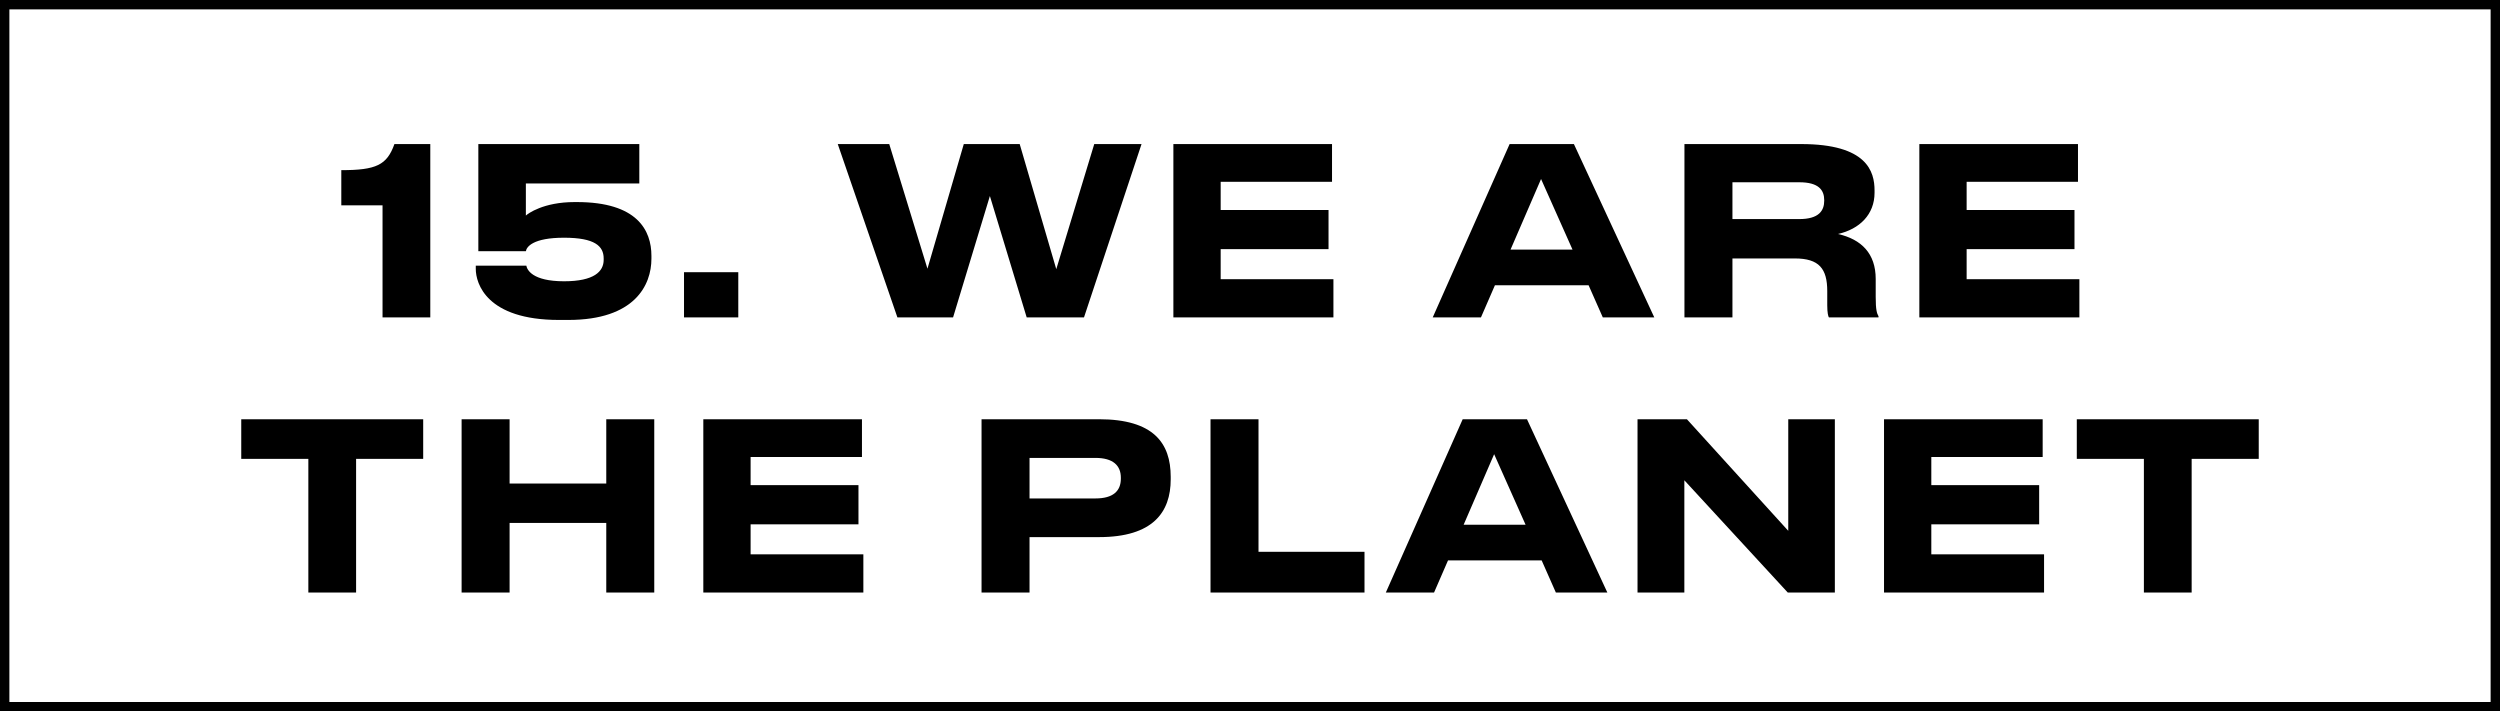
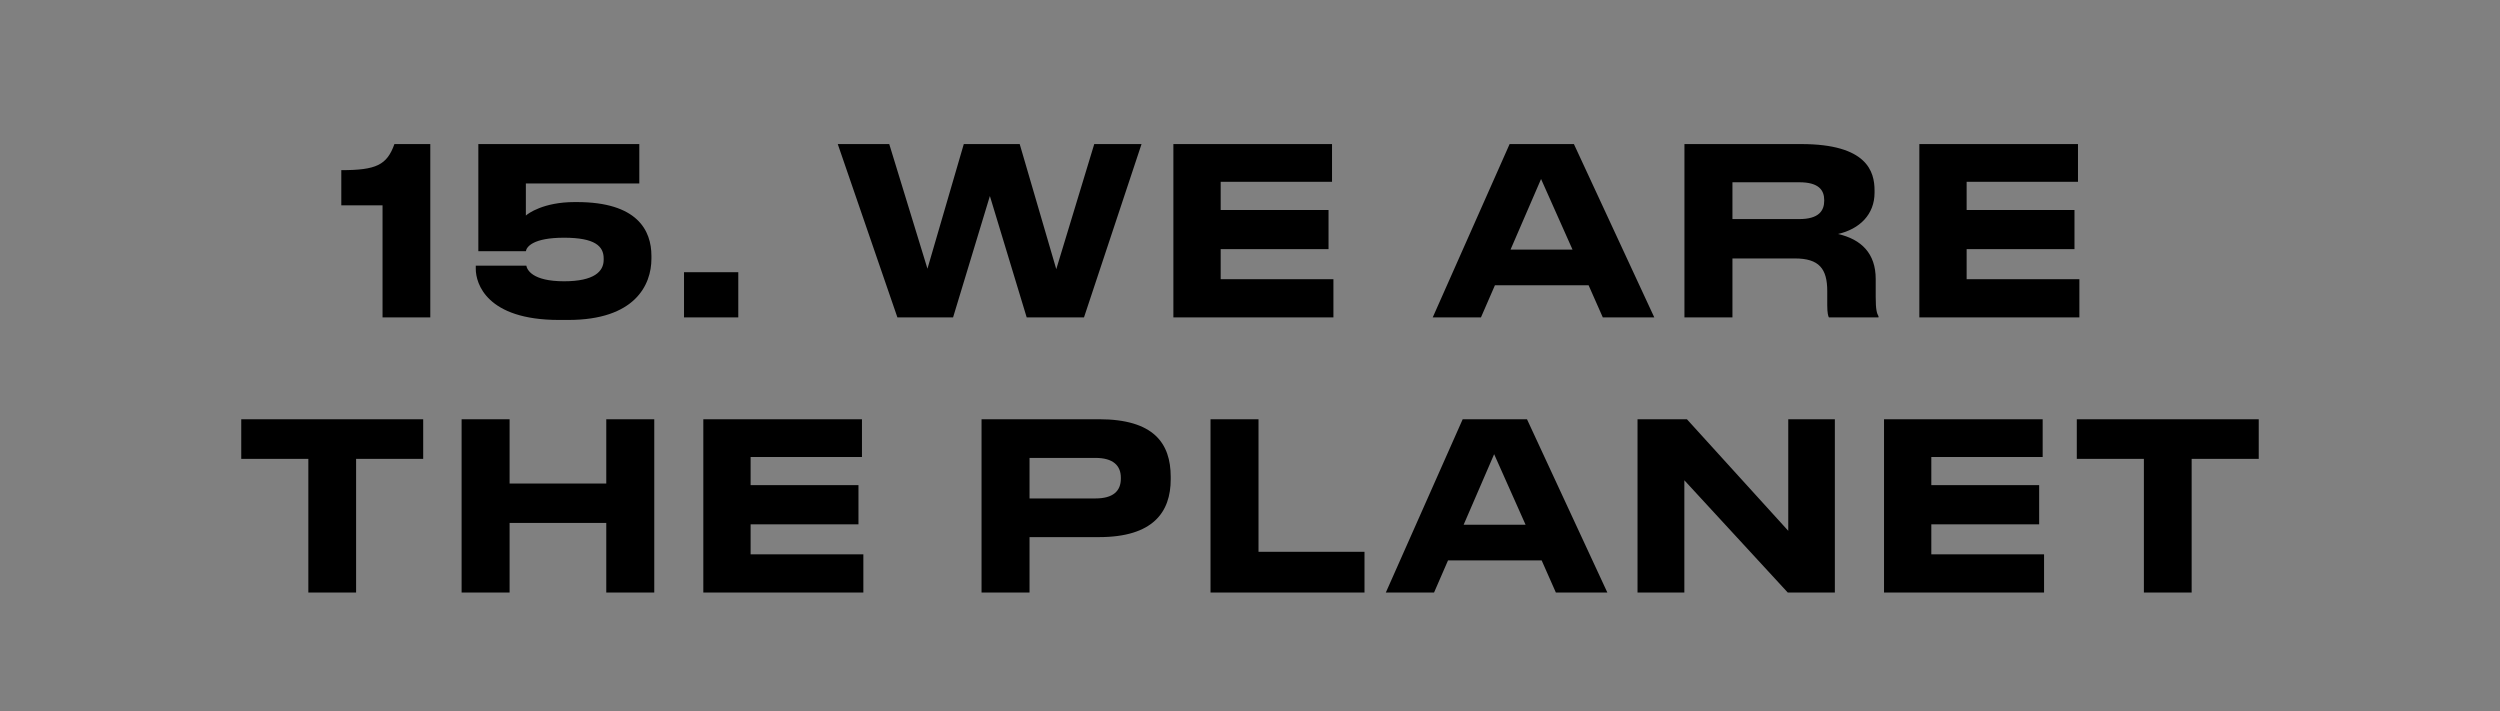
<svg xmlns="http://www.w3.org/2000/svg" width="1599" height="455" viewBox="0 0 1599 455" fill="none">
  <rect x="0" y="0" width="1599" height="455" fill="#808080" stroke="none" />
-   <path d="M3.001 227.635L3 3L1596 3L1596 452L3 452L3.001 227.635Z" fill="white" stroke="black" stroke-width="6" />
  <path d="M244.671 131.331H218.298V108.832C240.648 108.832 247.502 105.554 252.27 92.144H275.216V203H244.671V131.331ZM363.46 204.639H357.5C311.161 204.639 304.307 181.246 304.307 172.008V169.922H336.64C337.087 172.455 340.365 179.905 360.778 179.905C379.999 179.905 386.108 173.647 386.108 166.197V165.303C386.108 157.406 380.446 152.042 360.778 152.042C340.961 152.042 336.789 157.853 336.342 160.684H305.946V92.144H408.905V117.325H336.342V137.887C337.534 136.695 347.517 129.245 367.483 129.245H368.973C407.564 129.245 416.653 147.274 416.653 163.664V165.452C416.653 182.289 406.074 204.639 363.46 204.639ZM472.21 174.094V203H437.493V174.094H472.21ZM609.586 203H573.975L535.831 92.144H568.76L593.196 171.859L616.44 92.144H652.2L675.593 172.157L699.88 92.144H730.127L693.324 203H656.67L633.128 125.371L609.586 203ZM750.494 92.144H851.963V116.282H780.741V134.311H849.728V159.343H780.741V178.564H852.857V203H750.494V92.144ZM1005.78 159.641L985.663 114.494L966.144 159.641H1005.78ZM1025.15 203L1016.06 182.438H956.161L947.221 203H916.378L965.548 92.144H1006.67L1058.08 203H1025.15ZM1108.07 116.58V140.122H1150.83C1163.35 140.122 1166.77 134.758 1166.77 128.351V128.053C1166.77 121.646 1163.35 116.58 1150.83 116.58H1108.07ZM1175.56 149.658C1190.61 153.085 1199.7 162.174 1199.7 178.415V189.888C1199.7 198.232 1200.45 200.467 1201.49 202.255V203H1169.75C1169.31 202.255 1168.71 200.169 1168.71 195.252V186.163C1168.71 171.859 1163.5 165.303 1148 165.303H1108.07V203H1077.37V92.144H1152.02C1194.19 92.144 1198.96 109.726 1198.96 121.795V123.285C1198.96 137.142 1189.42 146.529 1175.56 149.658ZM1227.61 92.144H1329.08V116.282H1257.86V134.311H1326.84V159.343H1257.86V178.564H1329.97V203H1227.61V92.144ZM197.216 379V293.474H154.304V268.144H270.673V293.474H227.761V379H197.216ZM295.242 379V268.144H325.936V309.268H387.771V268.144H418.465V379H387.771V334.449H325.936V379H295.242ZM449.842 268.144H551.311V292.282H480.089V310.311H549.076V335.343H480.089V354.564H552.205V379H449.842V268.144ZM702.891 343.538H658.489V379H627.795V268.144H702.891C737.906 268.144 748.783 283.491 748.783 304.947V306.586C748.783 327.595 737.459 343.538 702.891 343.538ZM658.489 292.878V318.804H700.656C711.98 318.804 716.897 314.036 716.897 306.139V305.543C716.897 297.795 711.98 292.878 700.656 292.878H658.489ZM774.248 268.144H804.942V352.925H872.737V379H774.248V268.144ZM975.768 335.641L955.653 290.494L936.134 335.641H975.768ZM995.138 379L986.049 358.438H926.151L917.211 379H886.368L935.538 268.144H976.662L1028.07 379H995.138ZM1143.47 379L1077.31 307.182V379H1047.36V268.144H1078.95L1143.77 339.515V268.144H1173.57V379H1143.47ZM1205.02 268.144H1306.49V292.282H1235.27V310.311H1304.25V335.343H1235.27V354.564H1307.38V379H1205.02V268.144ZM1371.23 379V293.474H1328.32V268.144H1444.69V293.474H1401.78V379H1371.23Z" fill="black" />
</svg>